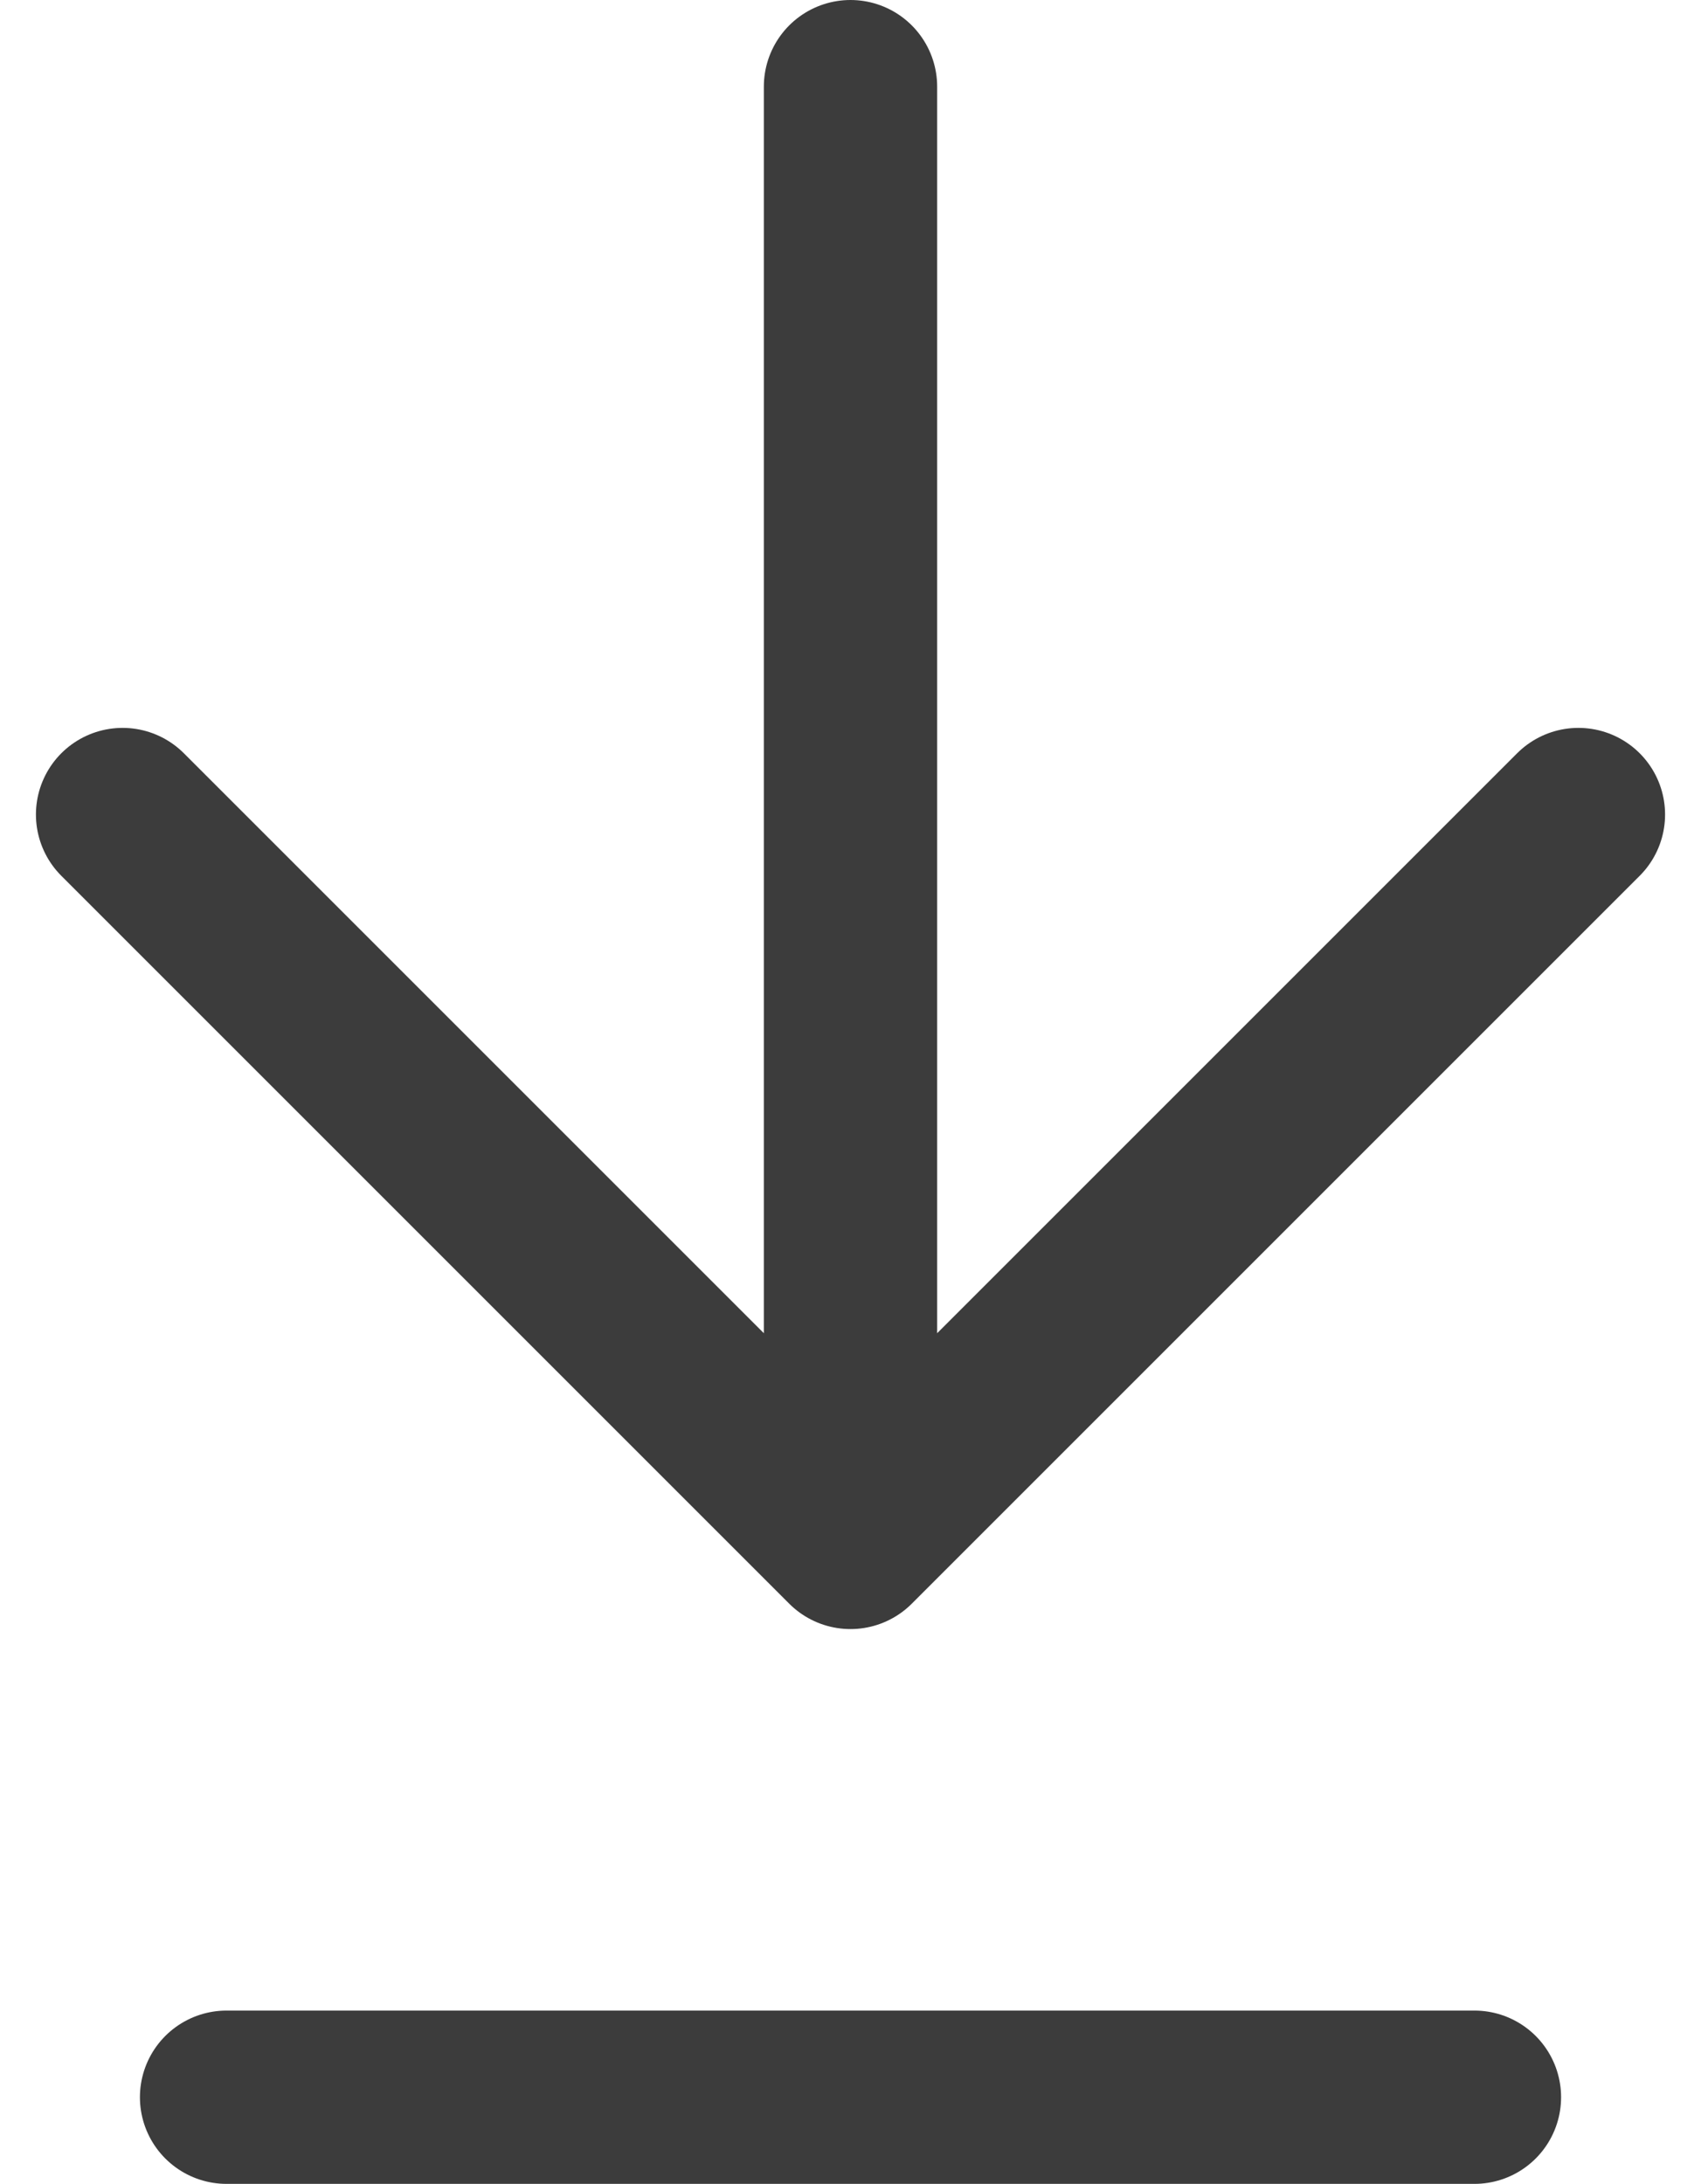
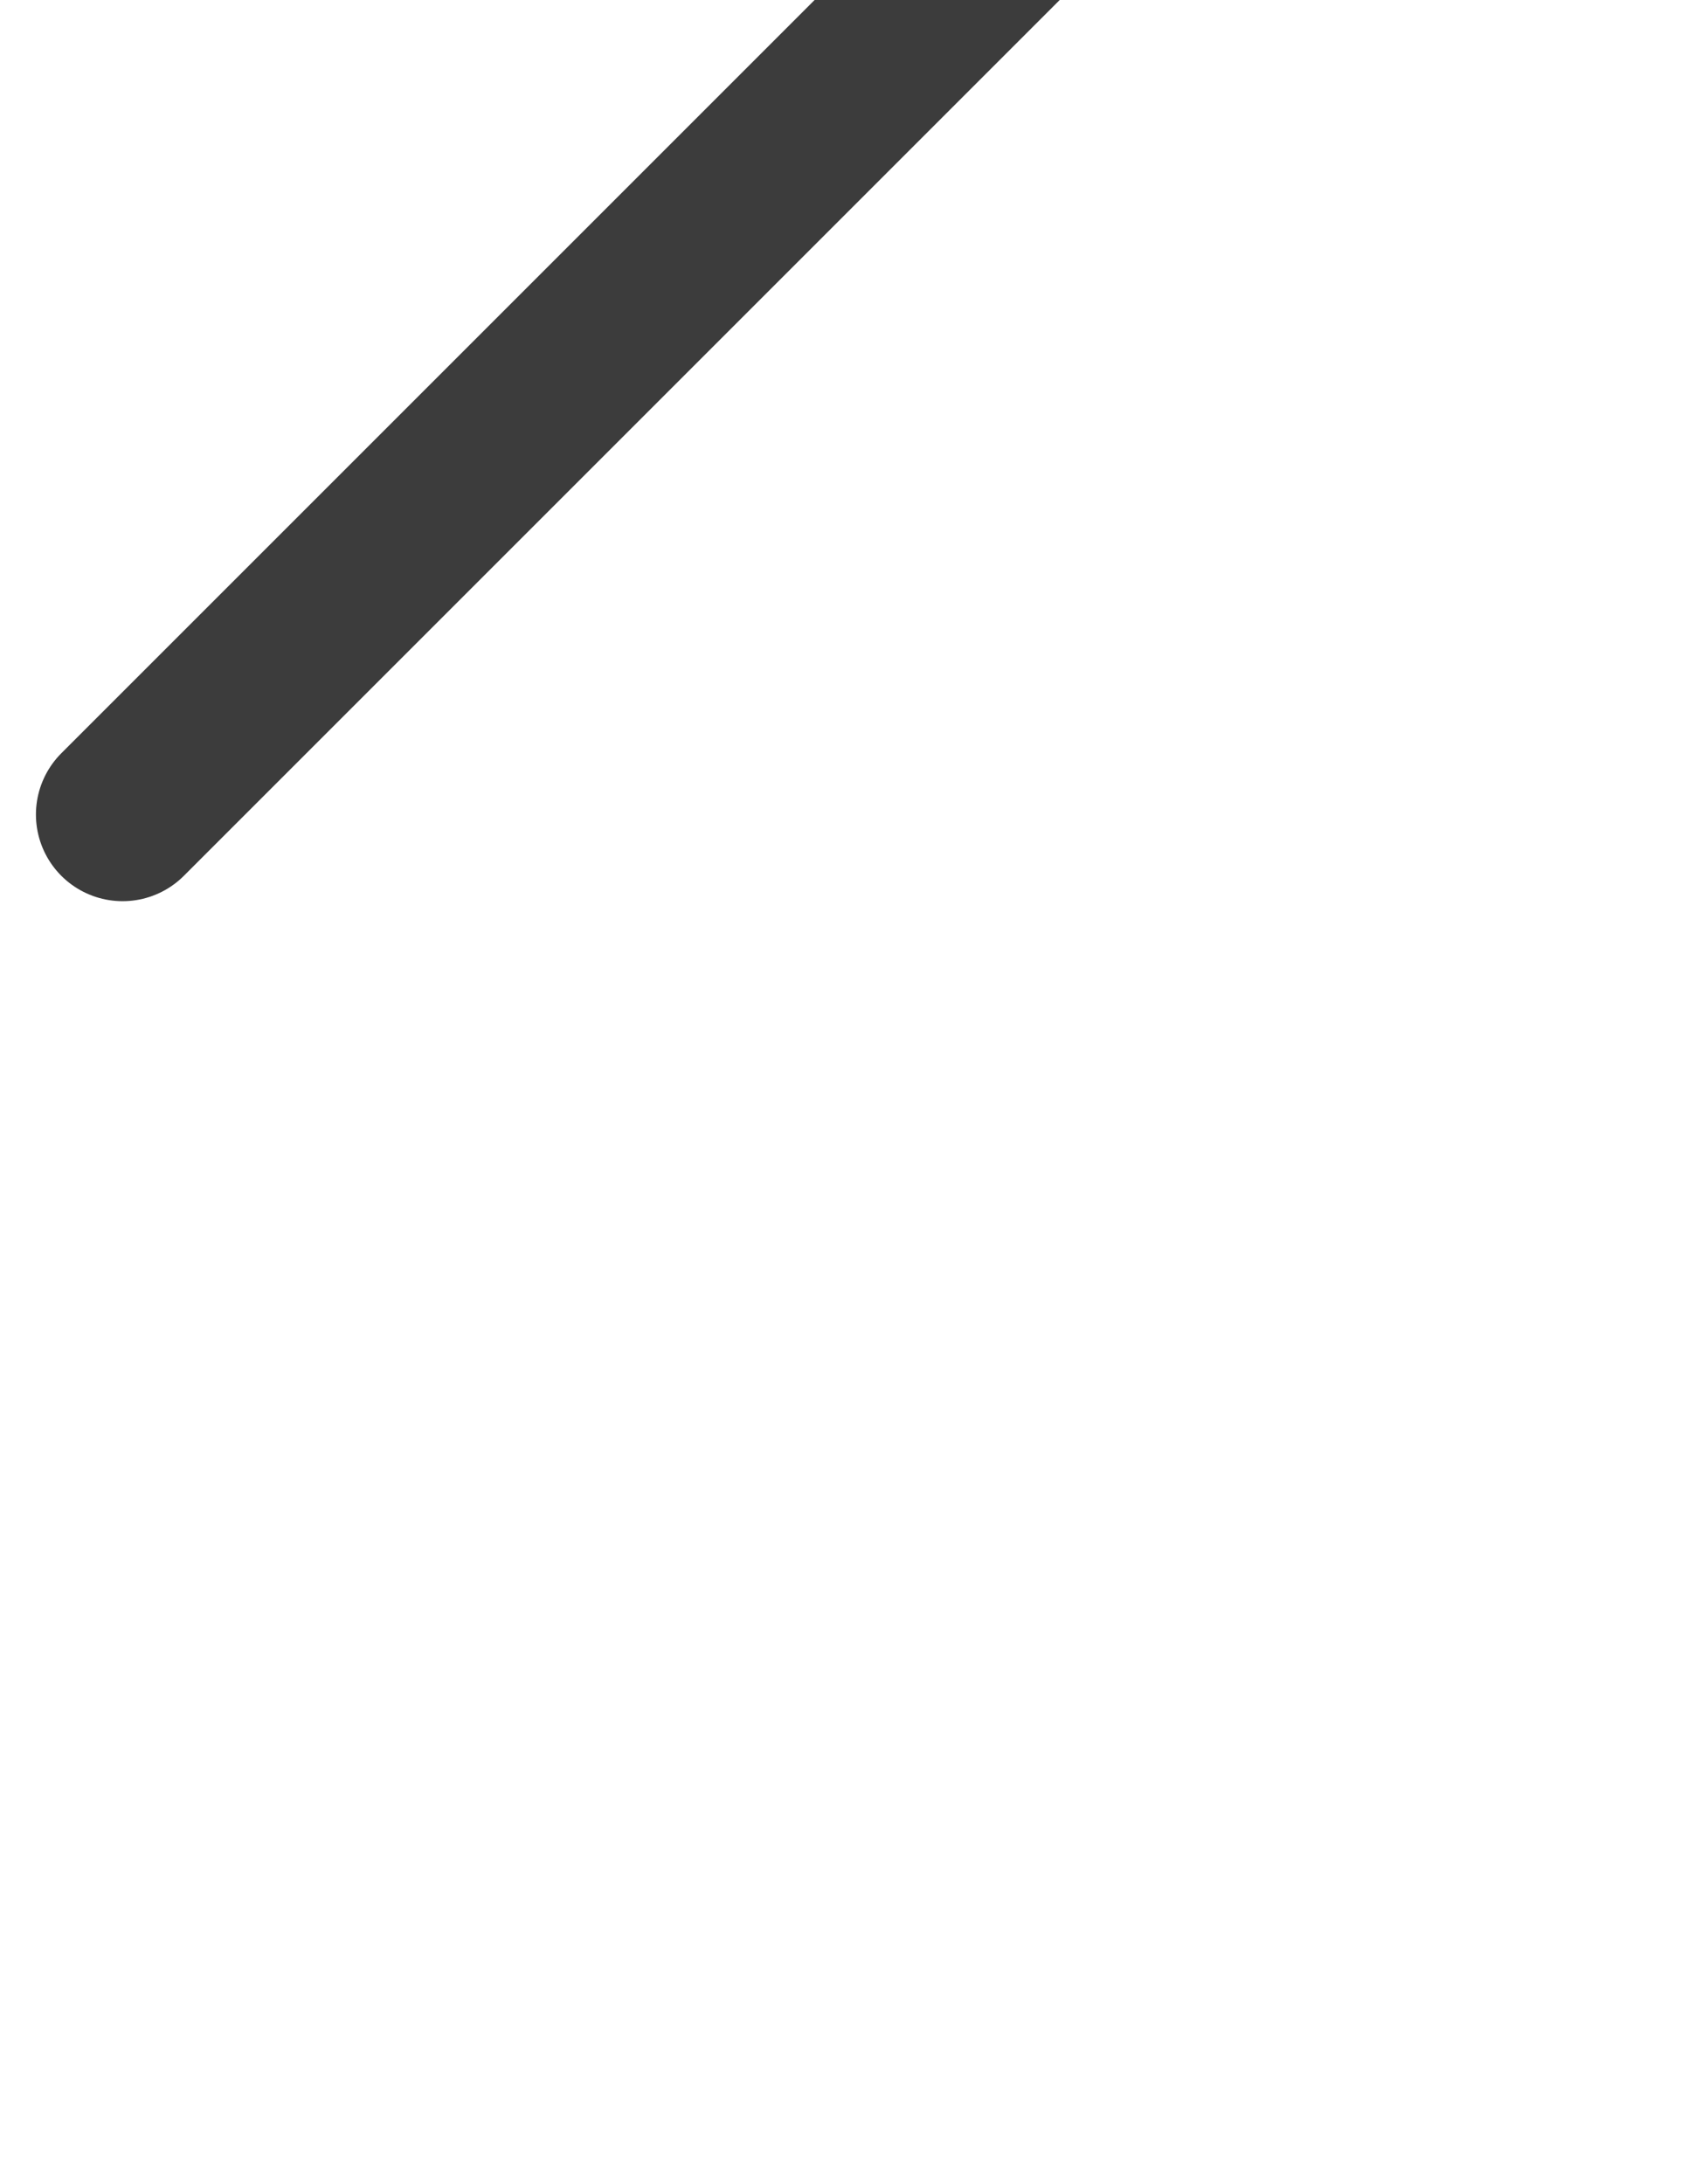
<svg xmlns="http://www.w3.org/2000/svg" width="14.722" height="18.902" viewBox="0 0 14.722 18.902">
  <g id="Group_42353" data-name="Group 42353" transform="translate(-10.322 -7.024)">
-     <path id="Path_12459" data-name="Path 12459" d="M9,17H19.8" transform="translate(3.283 8.176)" fill="none" stroke="#3c3c3c" stroke-linecap="round" stroke-linejoin="round" stroke-width="1.5" />
-     <path id="Path_12460" data-name="Path 12460" d="M14.8,6V18.6m0,0,6.3-6.3m-6.3,6.3L8.5,12.3" transform="translate(2.883 1.774)" fill="none" stroke="#3c3c3c" stroke-linecap="round" stroke-linejoin="round" stroke-width="1.5" />
+     <path id="Path_12460" data-name="Path 12460" d="M14.8,6m0,0,6.3-6.3m-6.3,6.3L8.5,12.3" transform="translate(2.883 1.774)" fill="none" stroke="#3c3c3c" stroke-linecap="round" stroke-linejoin="round" stroke-width="1.5" />
  </g>
</svg>